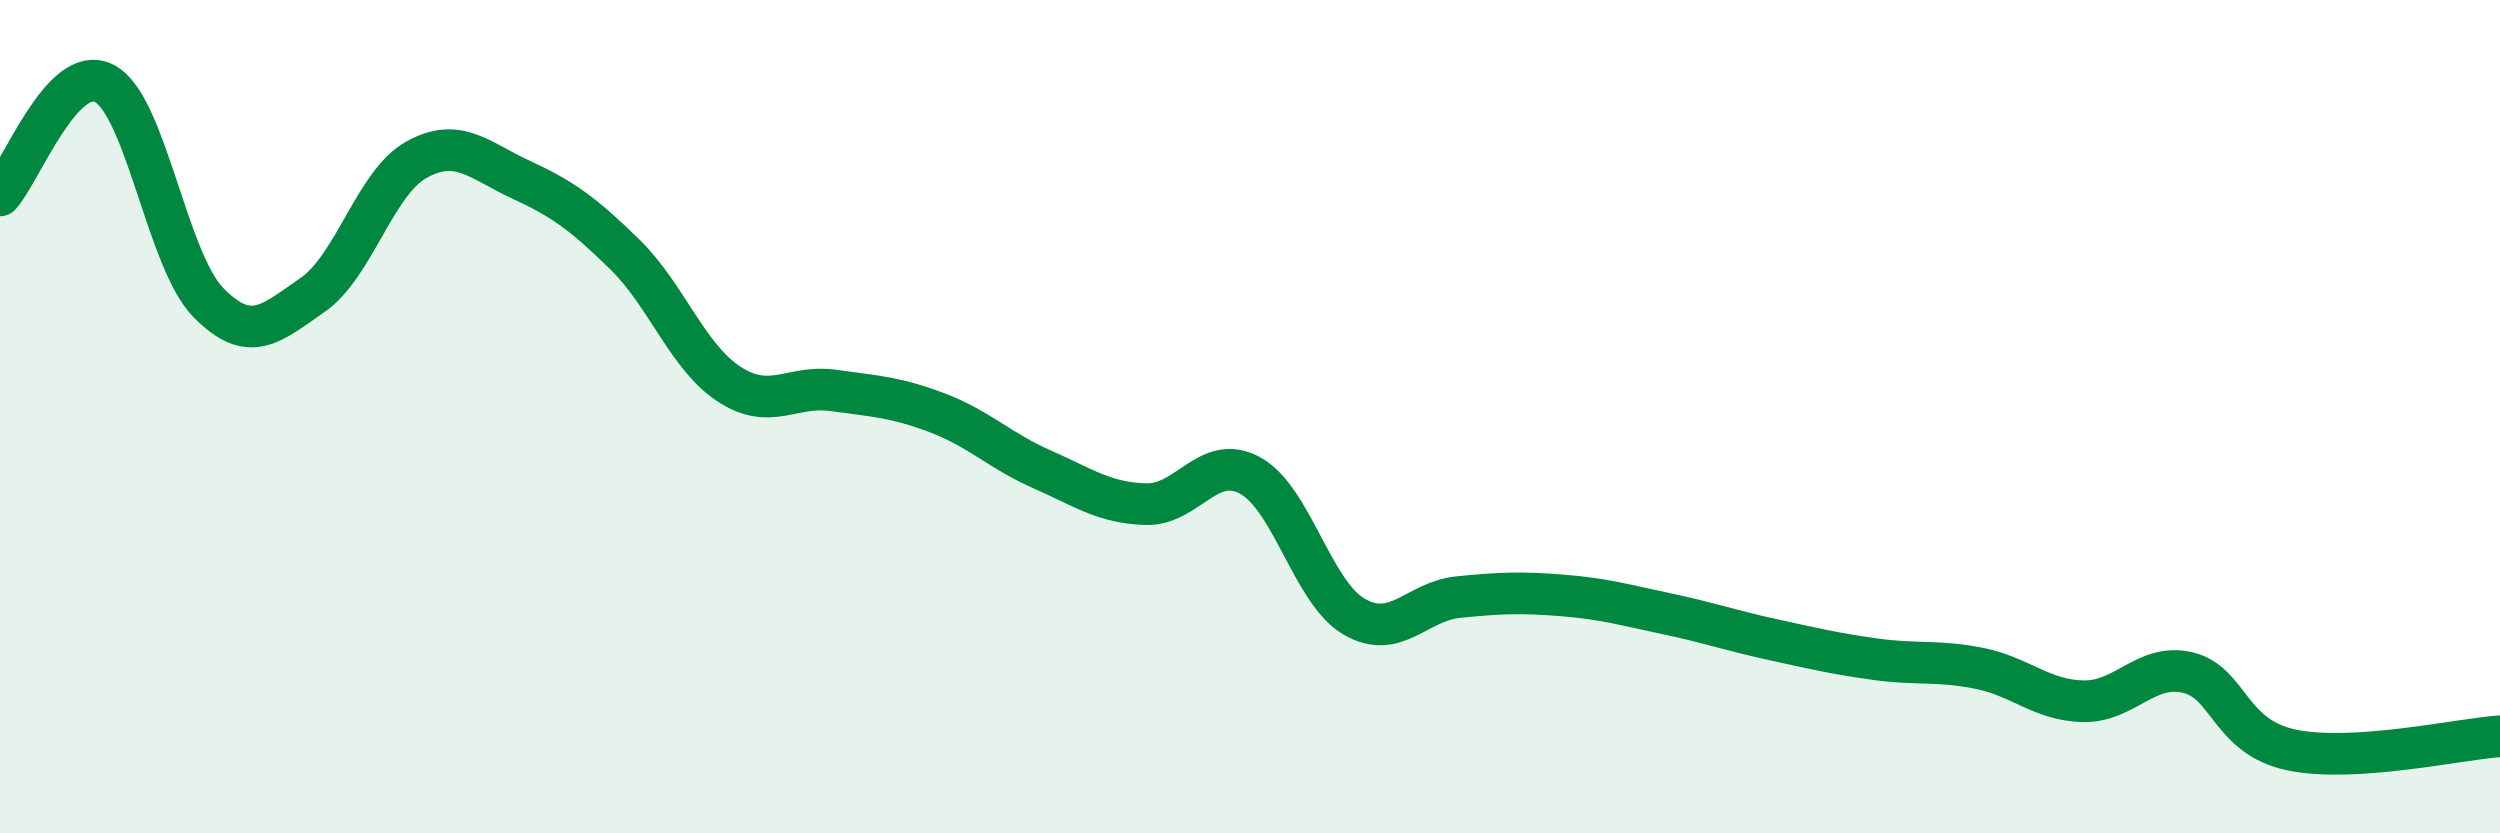
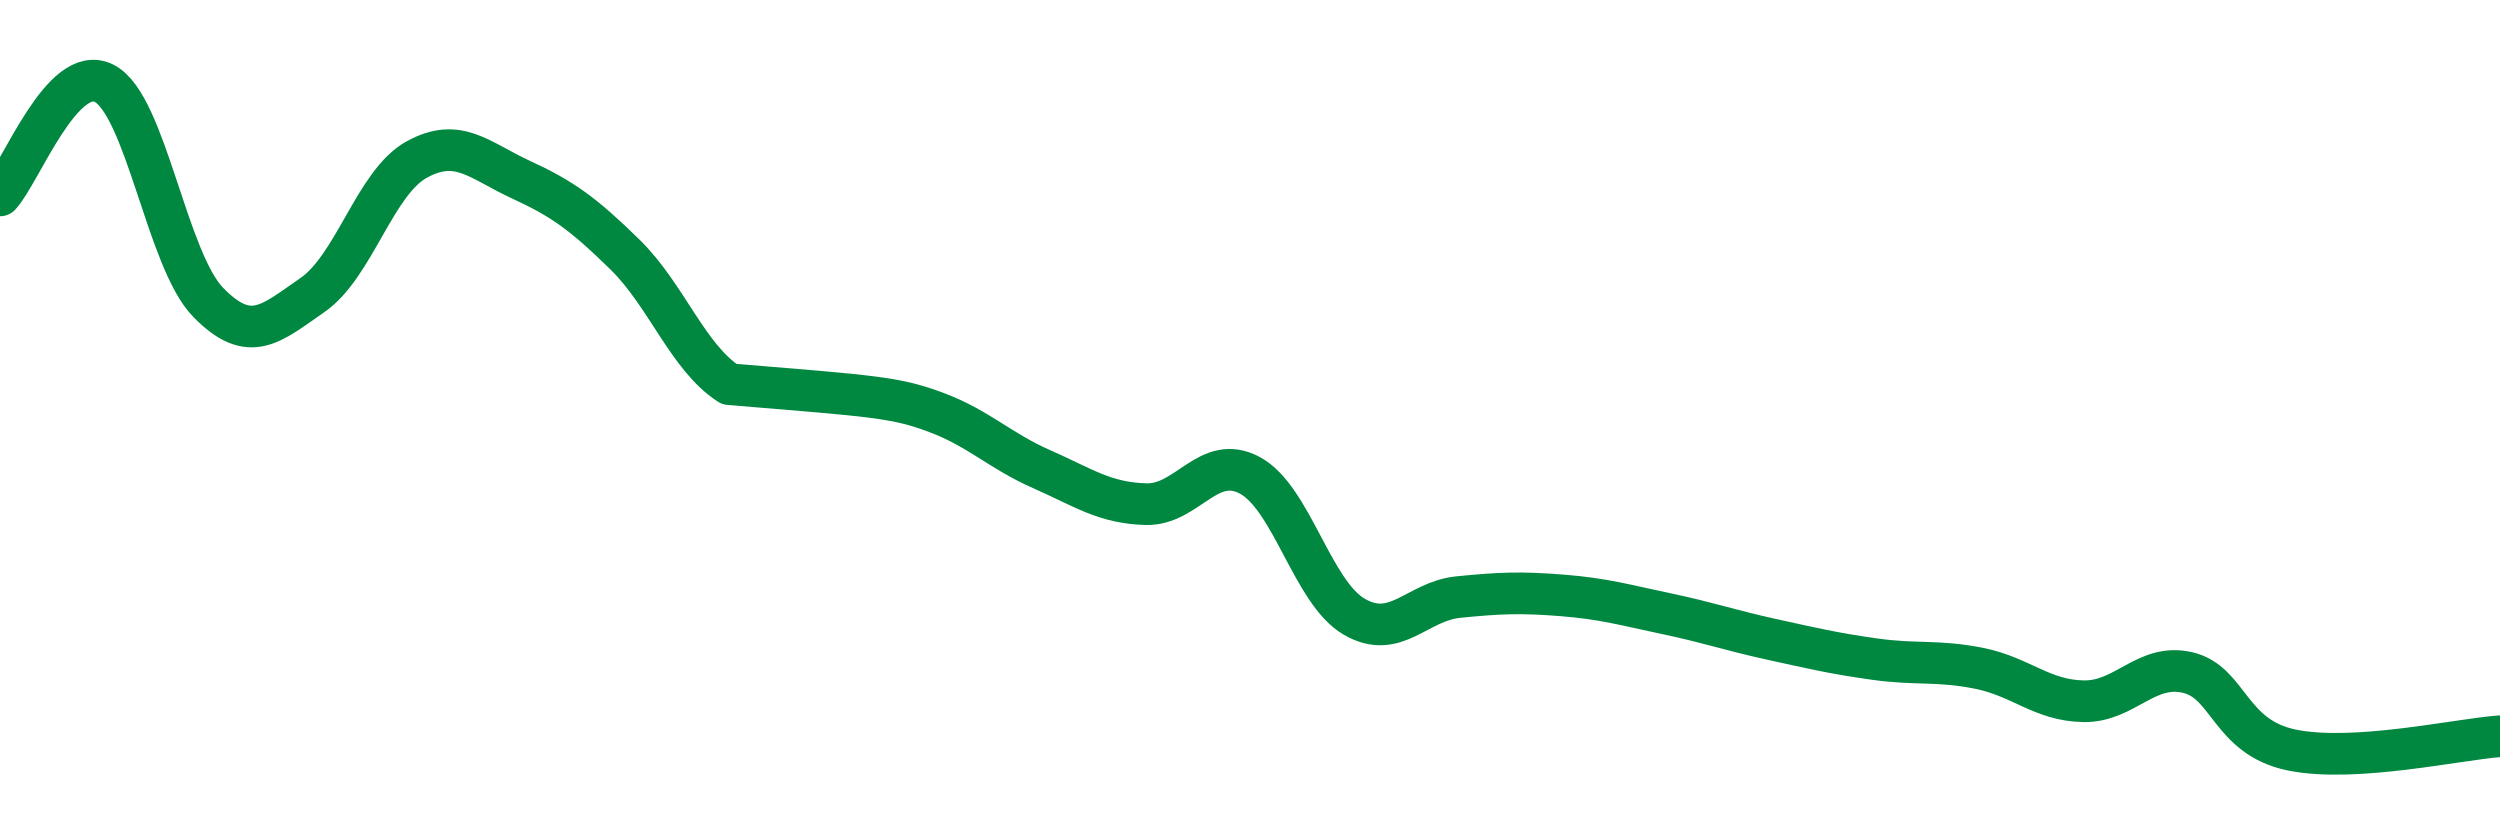
<svg xmlns="http://www.w3.org/2000/svg" width="60" height="20" viewBox="0 0 60 20">
-   <path d="M 0,4.69 C 0.5,4.15 1.5,1.49 2.5,2 C 3.5,2.51 4,6.24 5,7.26 C 6,8.28 6.5,7.77 7.5,7.08 C 8.5,6.39 9,4.38 10,3.83 C 11,3.28 11.5,3.85 12.5,4.31 C 13.5,4.77 14,5.13 15,6.11 C 16,7.09 16.5,8.57 17.5,9.22 C 18.5,9.87 19,9.23 20,9.37 C 21,9.51 21.5,9.53 22.5,9.91 C 23.5,10.29 24,10.82 25,11.26 C 26,11.7 26.5,12.07 27.5,12.1 C 28.5,12.13 29,10.87 30,11.41 C 31,11.95 31.5,14.22 32.5,14.8 C 33.5,15.38 34,14.43 35,14.33 C 36,14.23 36.5,14.21 37.5,14.29 C 38.5,14.37 39,14.52 40,14.73 C 41,14.94 41.5,15.12 42.5,15.34 C 43.5,15.56 44,15.68 45,15.82 C 46,15.96 46.5,15.84 47.5,16.04 C 48.5,16.24 49,16.81 50,16.83 C 51,16.85 51.5,15.91 52.5,16.14 C 53.5,16.37 53.5,17.69 55,18 C 56.5,18.31 59,17.74 60,17.67L60 20L0 20Z" fill="#008740" opacity="0.1" stroke-linecap="round" stroke-linejoin="round" />
-   <path d="M 0,4.69 C 0.5,4.15 1.5,1.49 2.5,2 C 3.5,2.51 4,6.24 5,7.26 C 6,8.28 6.5,7.77 7.5,7.08 C 8.5,6.39 9,4.38 10,3.83 C 11,3.28 11.5,3.85 12.5,4.31 C 13.5,4.77 14,5.13 15,6.11 C 16,7.09 16.5,8.57 17.5,9.22 C 18.5,9.87 19,9.23 20,9.37 C 21,9.51 21.5,9.53 22.5,9.91 C 23.5,10.29 24,10.82 25,11.26 C 26,11.7 26.5,12.07 27.5,12.1 C 28.5,12.13 29,10.87 30,11.41 C 31,11.95 31.5,14.22 32.5,14.8 C 33.5,15.38 34,14.43 35,14.33 C 36,14.23 36.5,14.21 37.5,14.29 C 38.5,14.37 39,14.52 40,14.73 C 41,14.94 41.5,15.12 42.5,15.34 C 43.5,15.56 44,15.68 45,15.82 C 46,15.96 46.5,15.84 47.5,16.04 C 48.5,16.24 49,16.81 50,16.83 C 51,16.85 51.5,15.91 52.5,16.14 C 53.5,16.37 53.5,17.69 55,18 C 56.5,18.31 59,17.74 60,17.67" stroke="#008740" stroke-width="1" fill="none" stroke-linecap="round" stroke-linejoin="round" />
+   <path d="M 0,4.69 C 0.5,4.15 1.5,1.49 2.5,2 C 3.5,2.51 4,6.24 5,7.26 C 6,8.28 6.5,7.77 7.5,7.08 C 8.5,6.39 9,4.38 10,3.83 C 11,3.28 11.5,3.85 12.5,4.31 C 13.5,4.77 14,5.13 15,6.11 C 16,7.09 16.5,8.57 17.5,9.22 C 21,9.51 21.5,9.53 22.5,9.91 C 23.5,10.29 24,10.82 25,11.26 C 26,11.7 26.5,12.07 27.5,12.1 C 28.5,12.13 29,10.87 30,11.41 C 31,11.95 31.5,14.22 32.5,14.8 C 33.5,15.38 34,14.43 35,14.33 C 36,14.23 36.5,14.21 37.5,14.29 C 38.5,14.37 39,14.52 40,14.73 C 41,14.94 41.5,15.12 42.5,15.34 C 43.5,15.56 44,15.68 45,15.82 C 46,15.96 46.5,15.84 47.5,16.04 C 48.5,16.24 49,16.81 50,16.83 C 51,16.85 51.5,15.91 52.5,16.14 C 53.5,16.37 53.5,17.69 55,18 C 56.5,18.31 59,17.74 60,17.67" stroke="#008740" stroke-width="1" fill="none" stroke-linecap="round" stroke-linejoin="round" />
</svg>